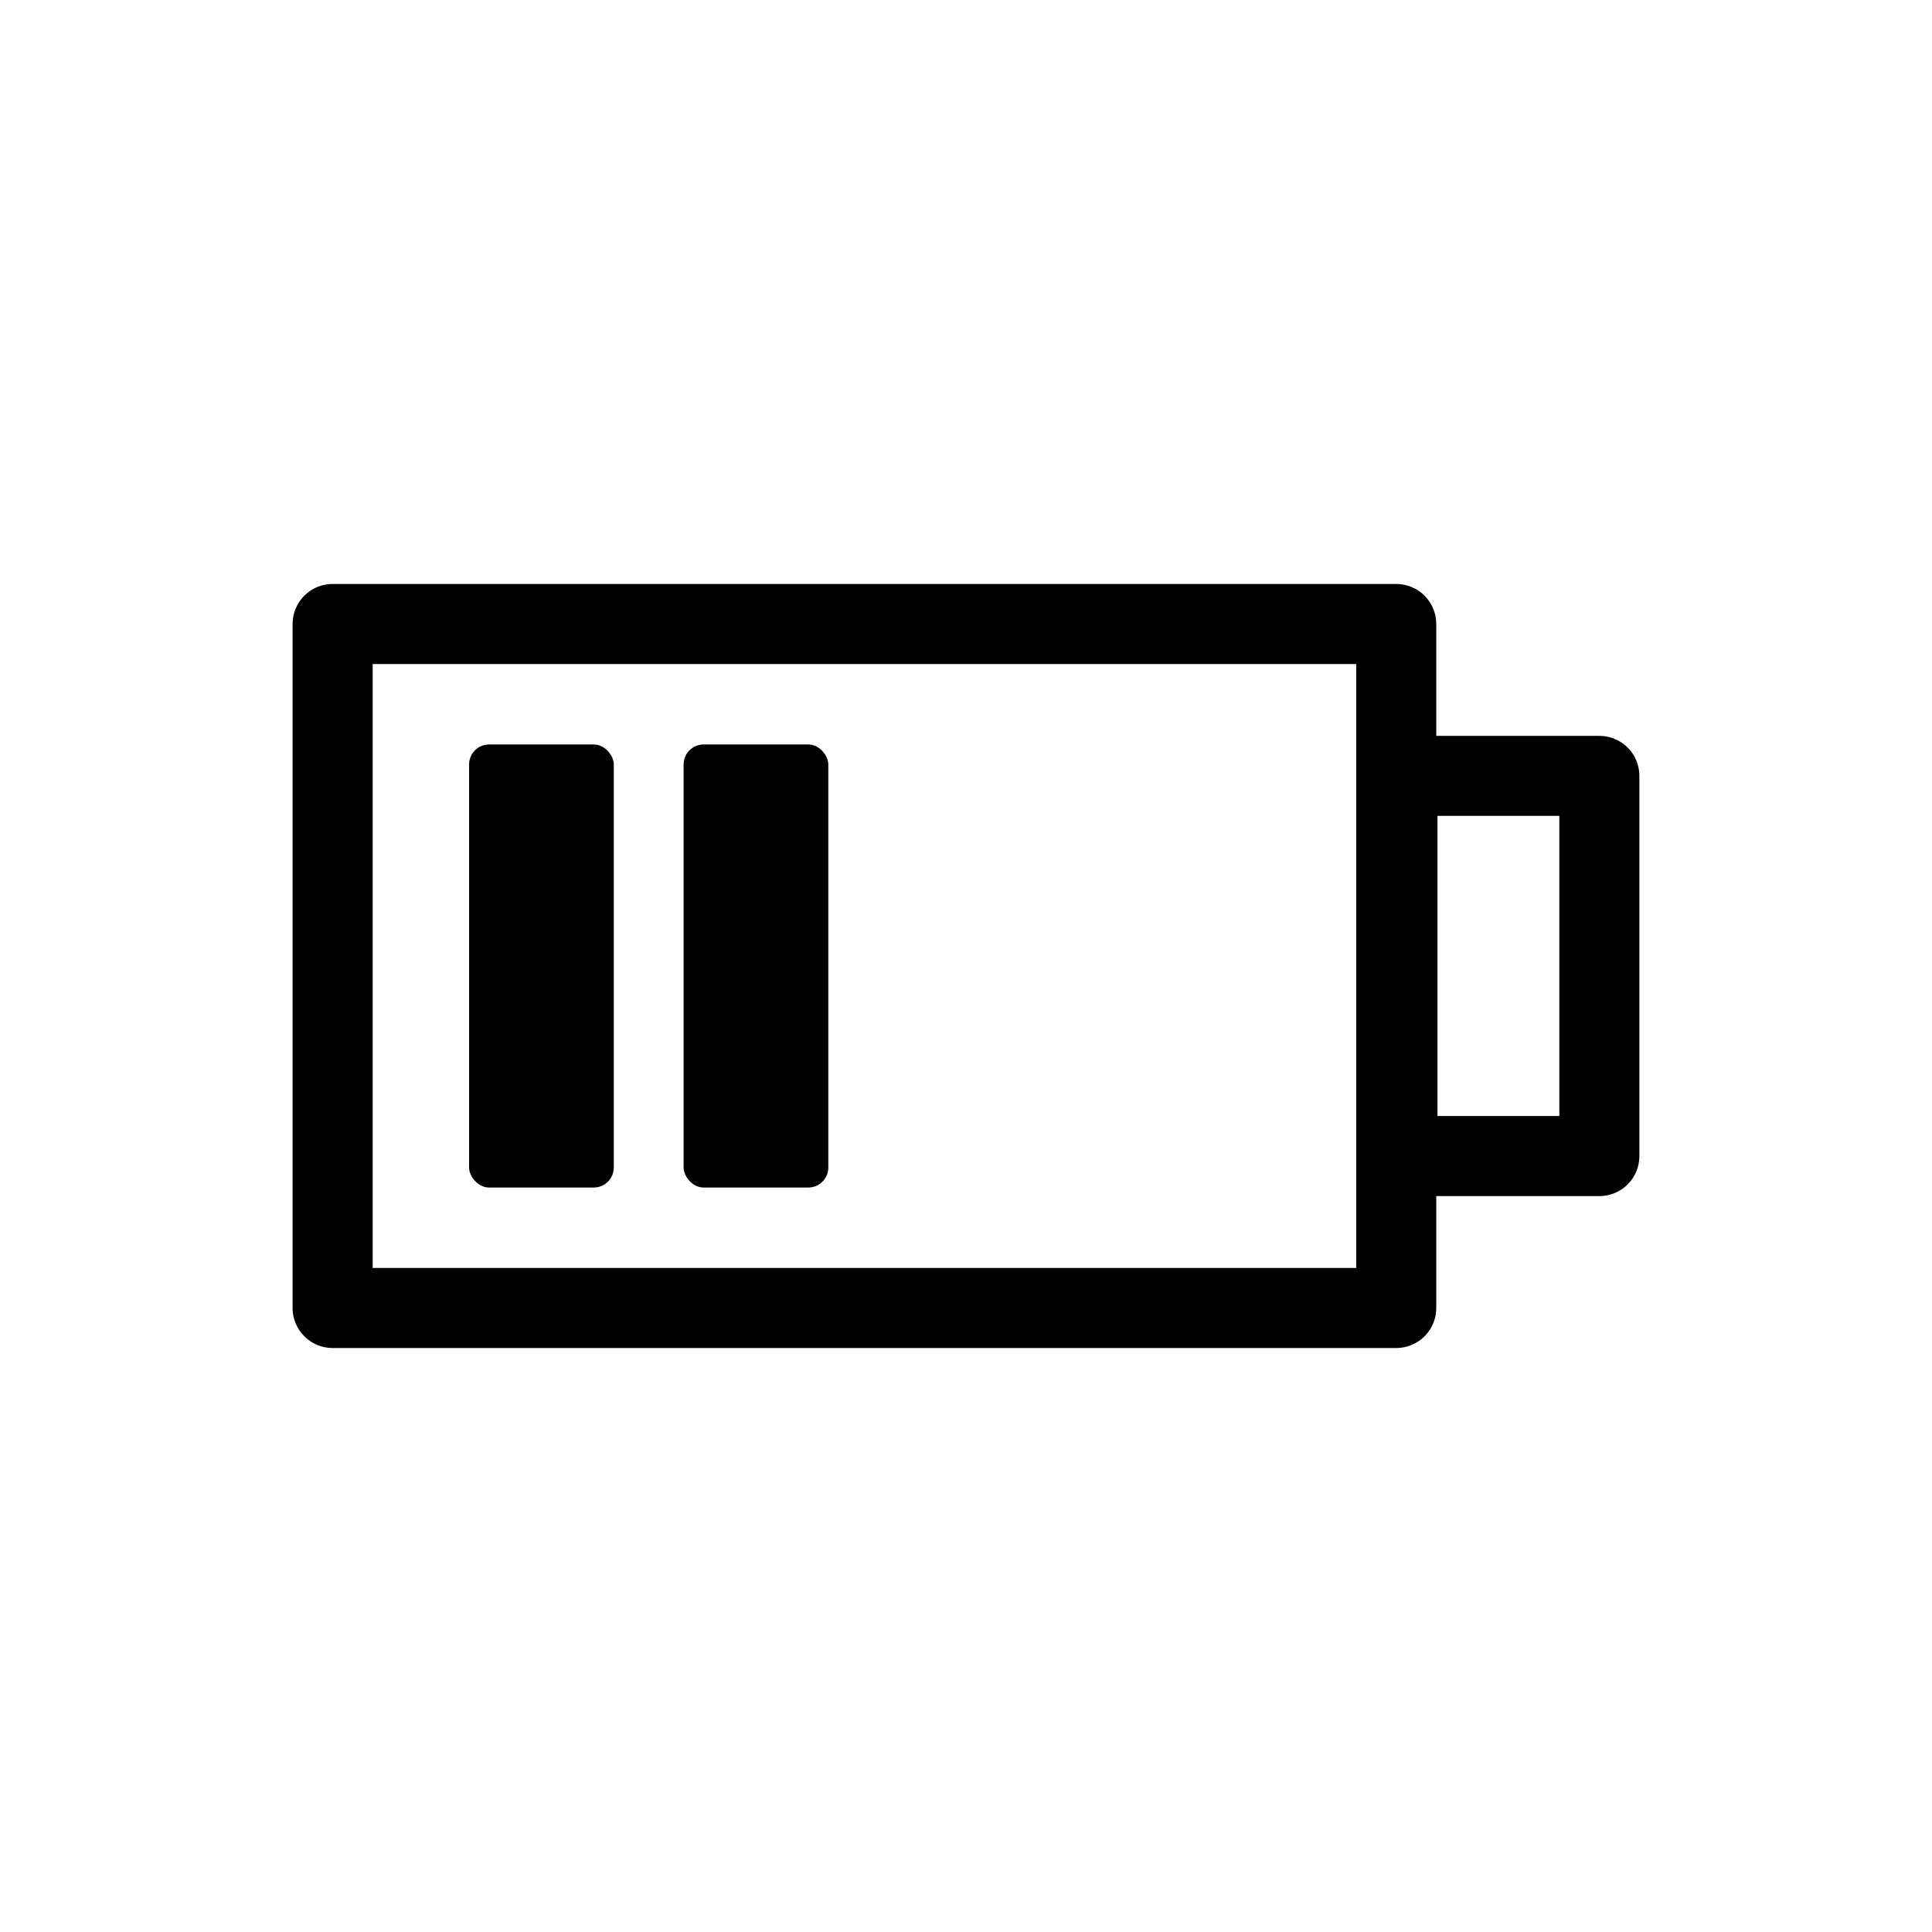
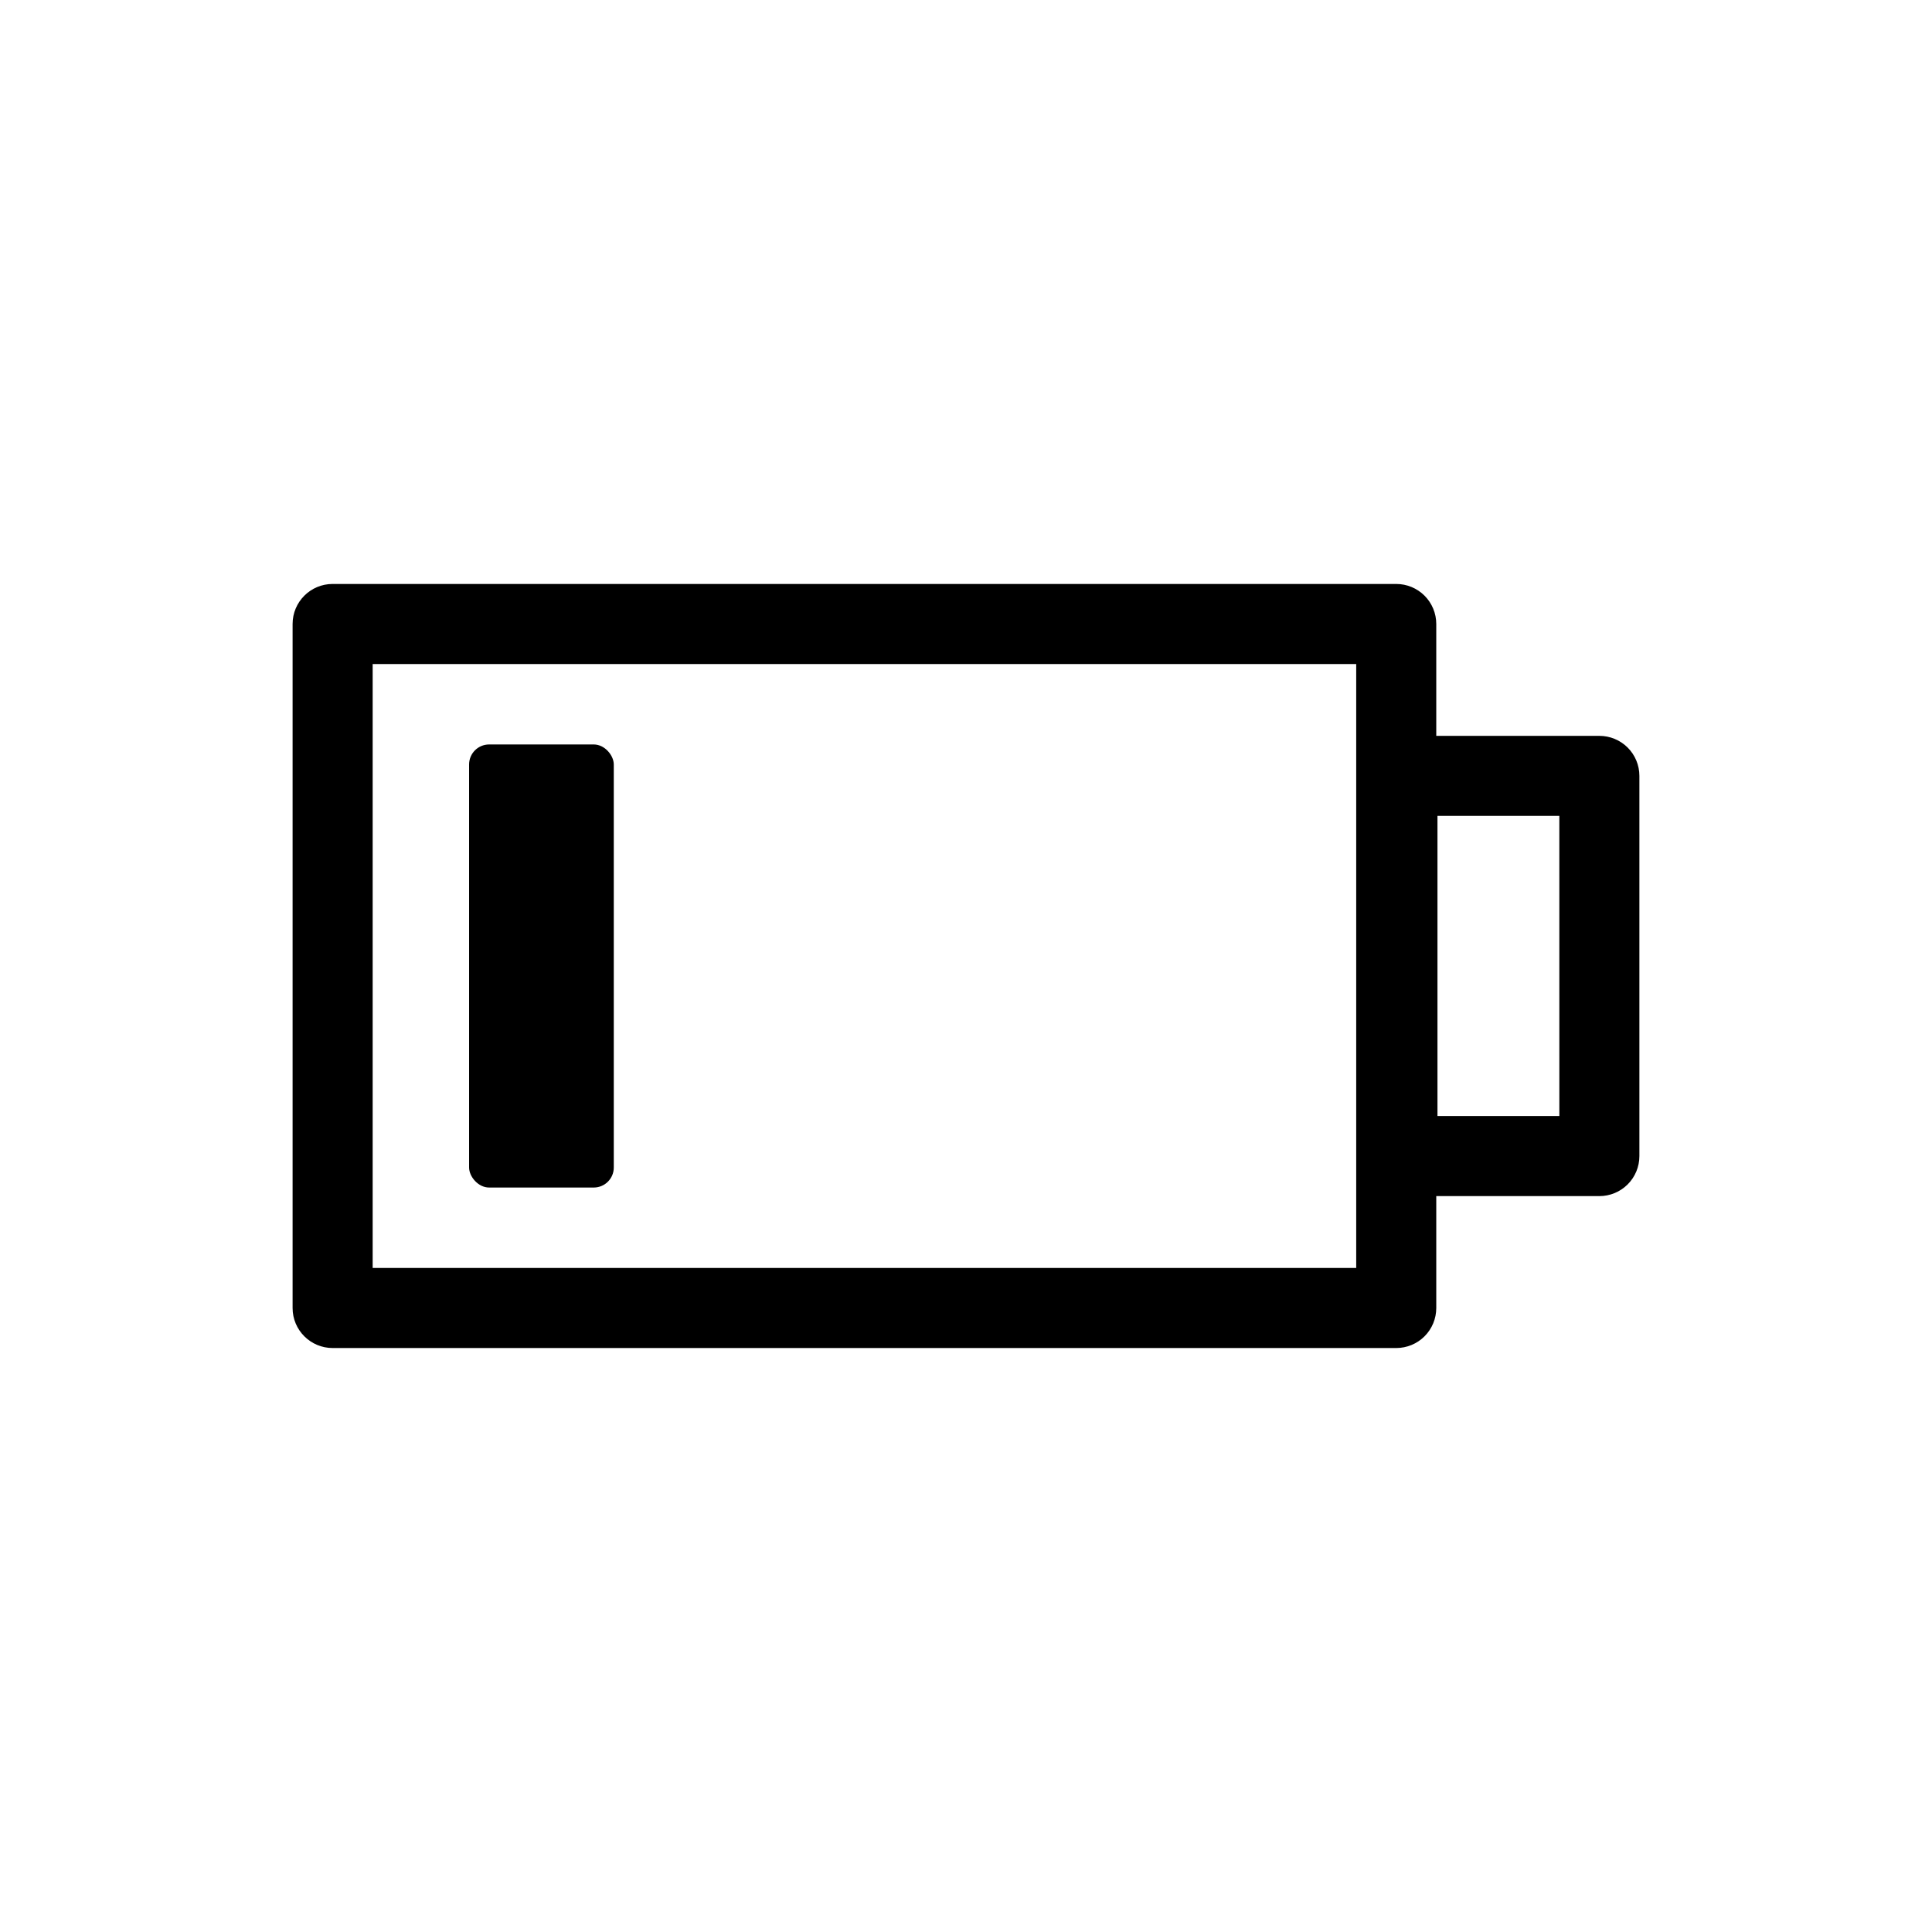
<svg xmlns="http://www.w3.org/2000/svg" fill="#000000" width="800px" height="800px" version="1.1" viewBox="144 144 512 512">
  <g>
    <path d="m514.02 501.24h-281.87c-5.859 0-10.609-4.75-10.609-10.605v-181.27c0-5.859 4.75-10.609 10.609-10.609h281.87c2.812 0 5.512 1.117 7.5 3.109 1.988 1.988 3.106 4.688 3.106 7.5v181.27c0 2.812-1.117 5.508-3.106 7.5-1.988 1.988-4.688 3.106-7.5 3.106zm-271.37-21.215h260.76v-160.05h-260.65v160.05z" />
    <path d="m567.85 460.98h-53.512c-5.856 0-10.605-4.746-10.605-10.605v-100.76c0-5.859 4.75-10.605 10.605-10.605h53.512c2.812 0 5.512 1.117 7.5 3.106 1.988 1.988 3.106 4.688 3.106 7.5v100.76c0 2.812-1.117 5.512-3.106 7.5-1.988 1.988-4.688 3.106-7.5 3.106zm-42.902-21.215h32.297l-0.004-79.547h-32.297v79.551z" />
    <path d="m273.62 341.29h27.734c2.93 0 5.305 2.93 5.305 5.305v106.81c0 2.93-2.375 5.305-5.305 5.305h-27.734c-2.93 0-5.305-2.93-5.305-5.305v-106.81c0-2.93 2.375-5.305 5.305-5.305z" />
-     <path d="m330.47 341.29h27.734c2.93 0 5.305 2.93 5.305 5.305v106.81c0 2.93-2.375 5.305-5.305 5.305h-27.734c-2.93 0-5.305-2.93-5.305-5.305v-106.81c0-2.93 2.375-5.305 5.305-5.305z" />
  </g>
</svg>